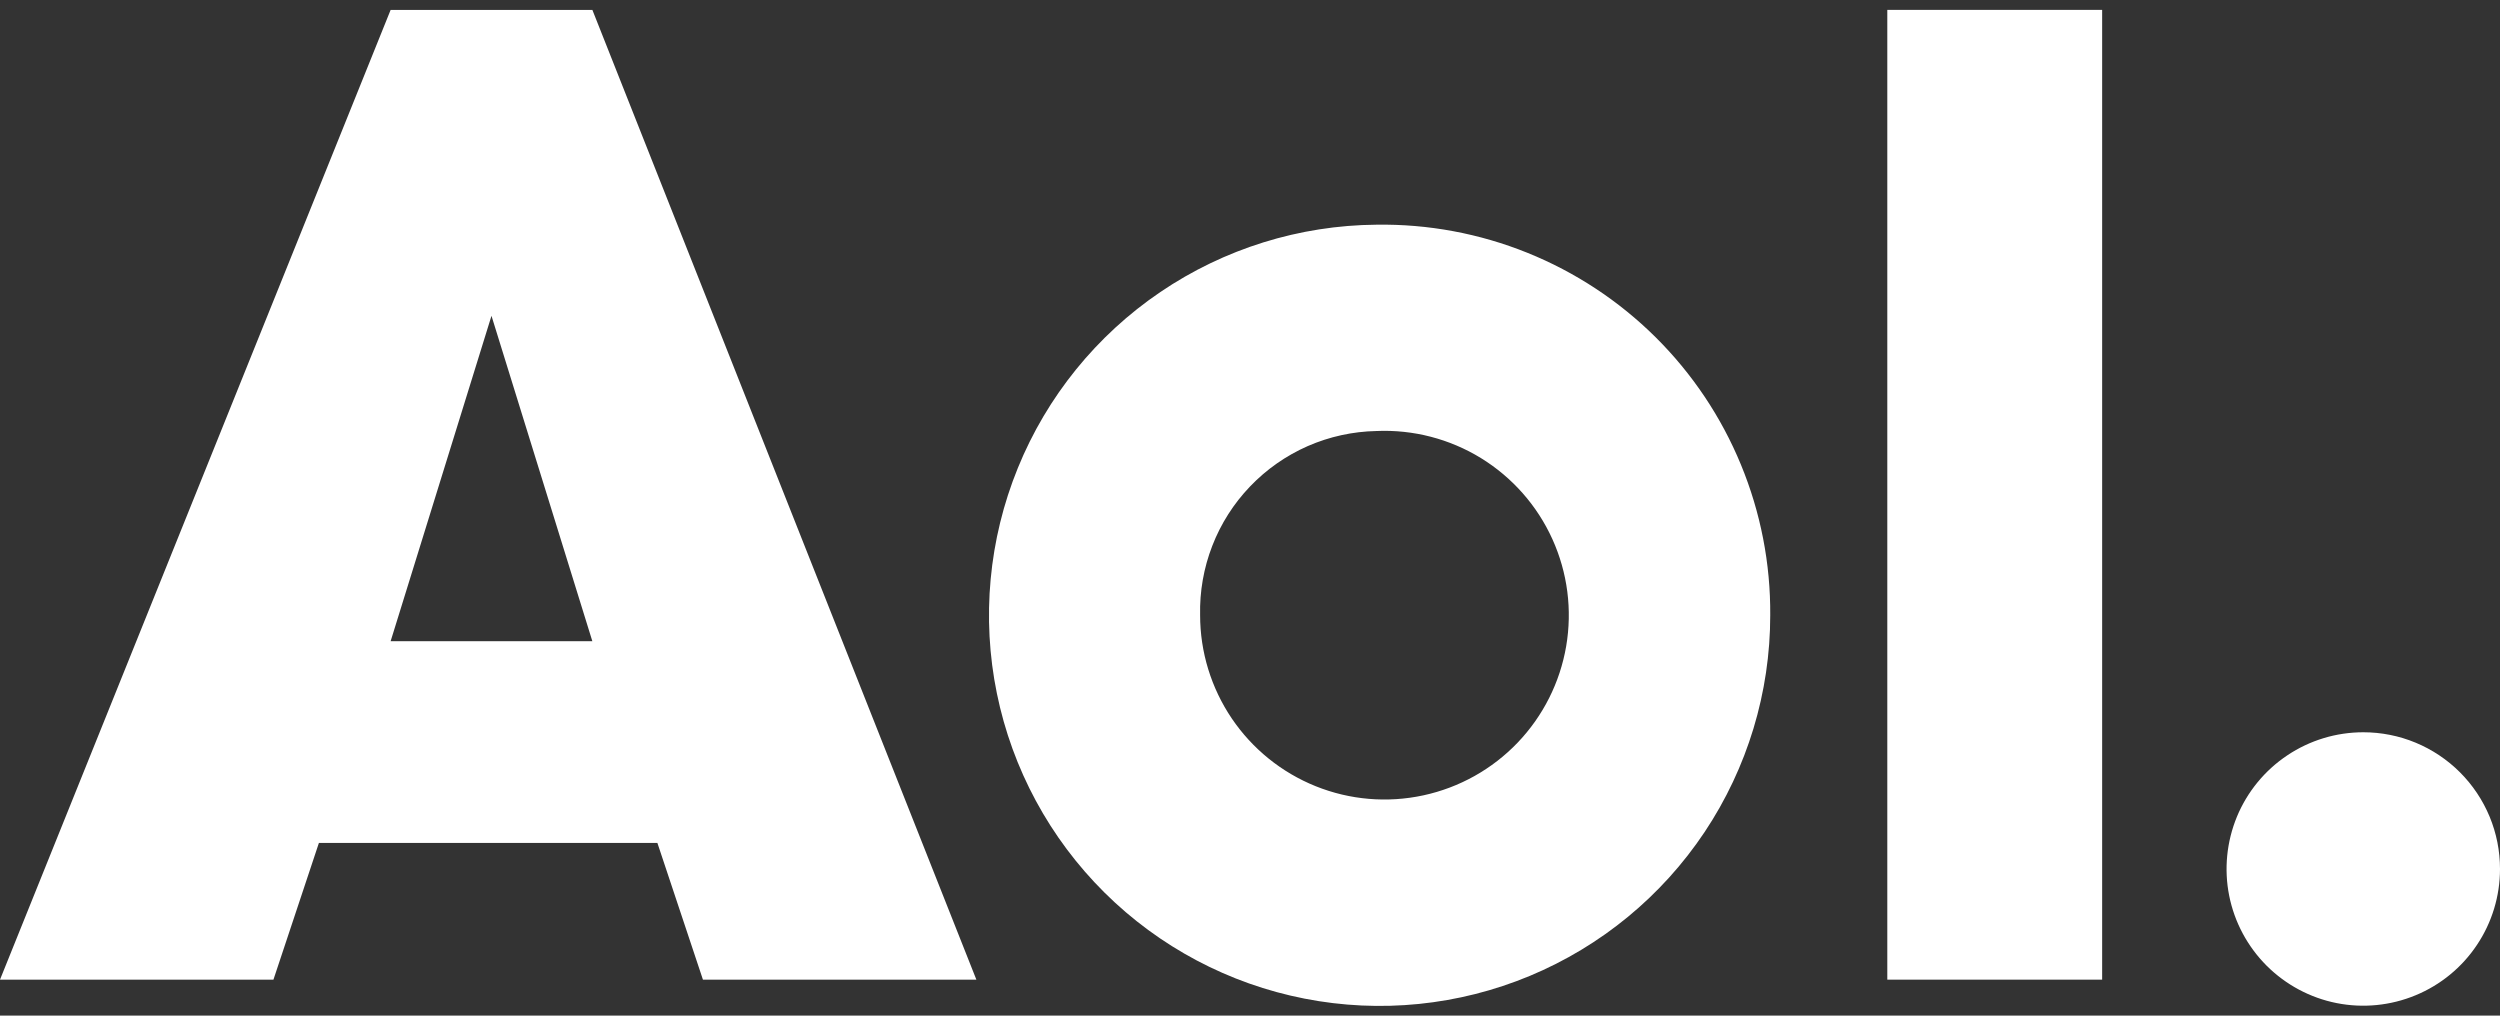
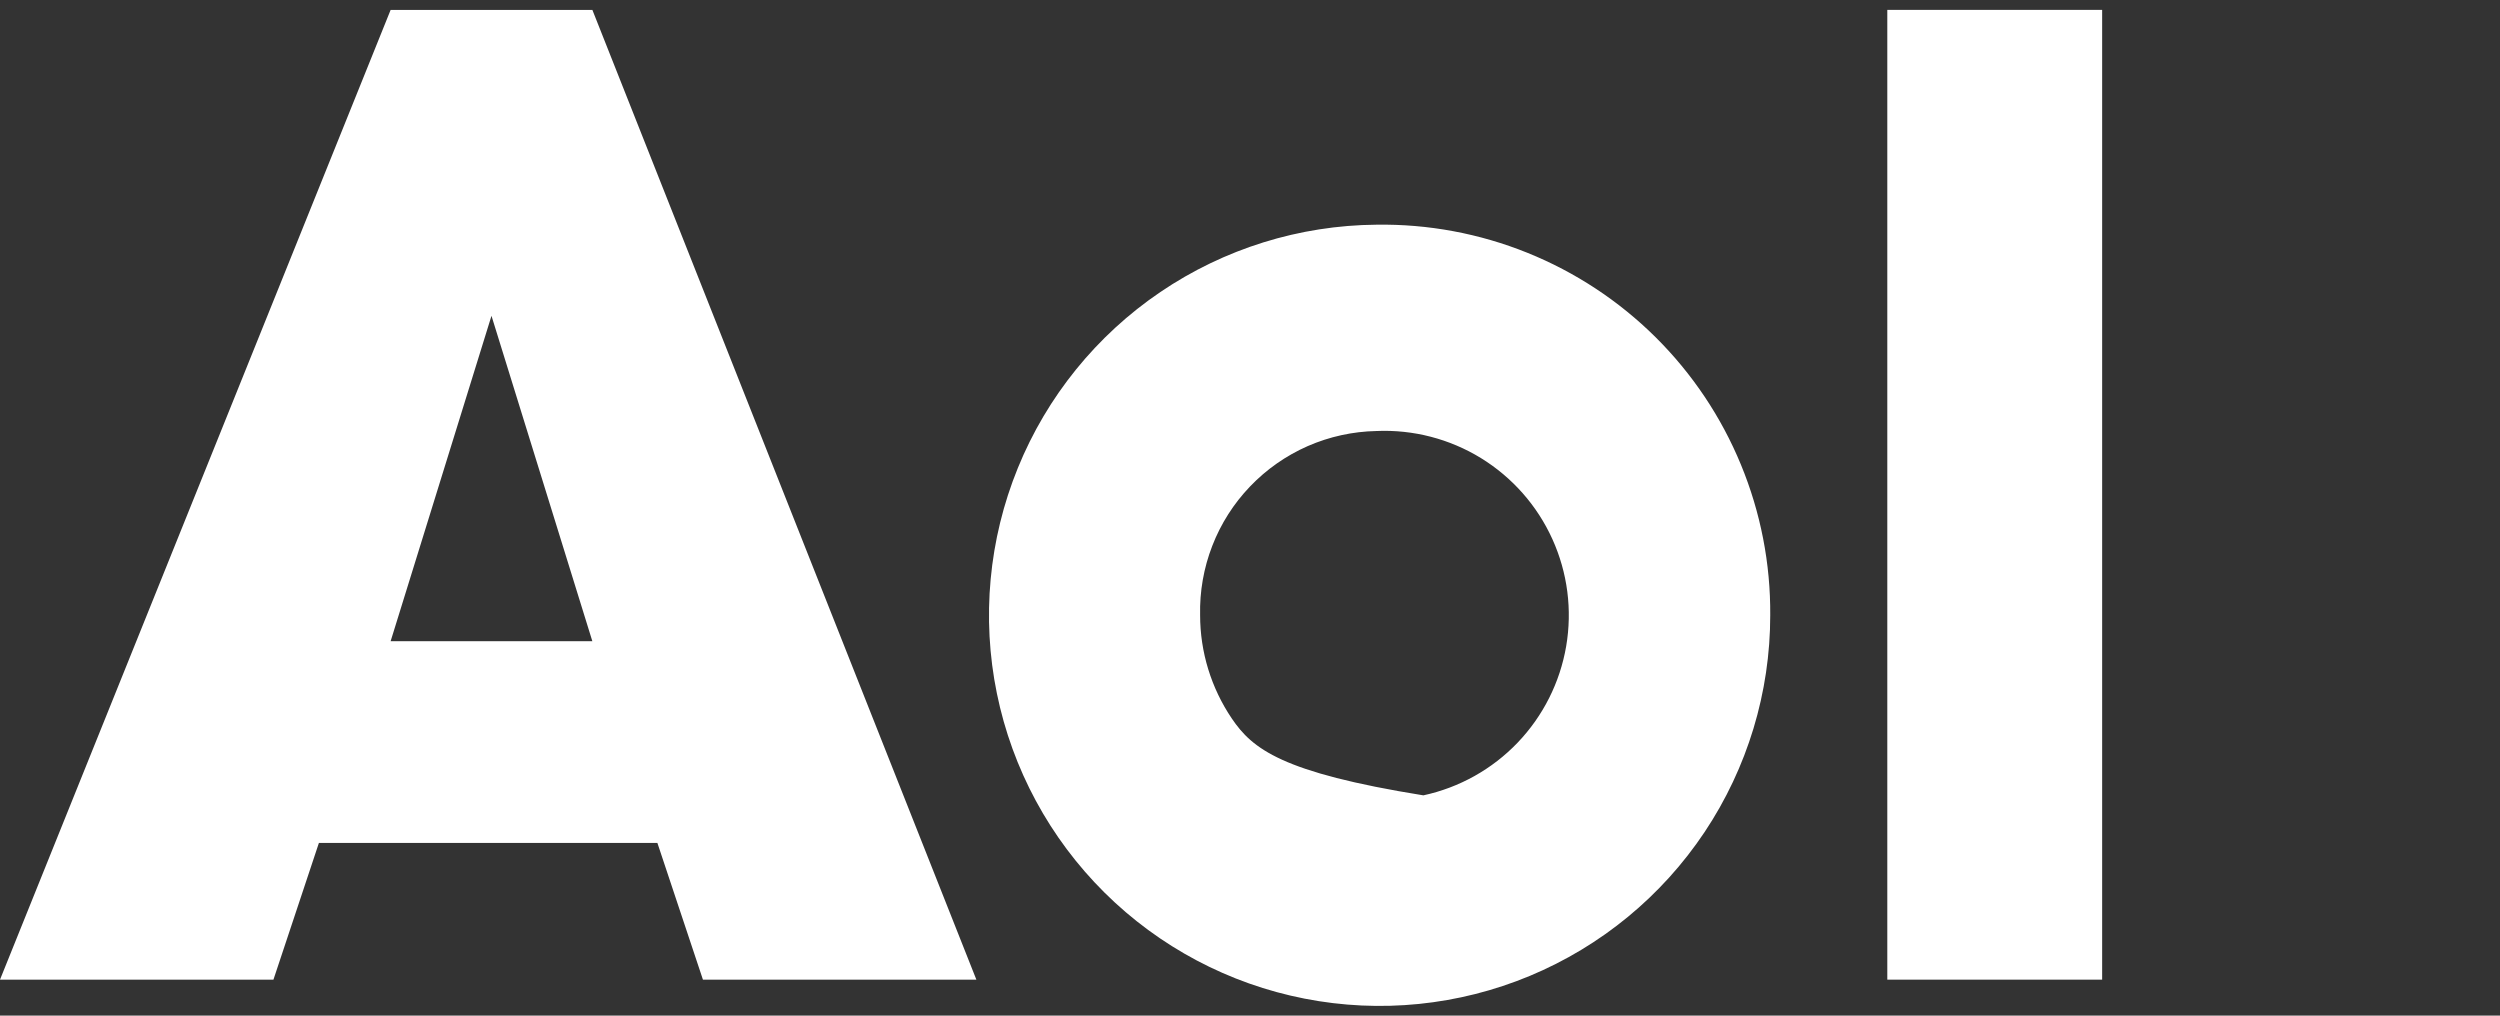
<svg xmlns="http://www.w3.org/2000/svg" width="64" height="26" viewBox="0 0 64 26" fill="none">
  <rect x="0" y="0" width="64" height="26" fill="#333333" stroke="none" />
-   <path d="M35.238 5.752C33.264 5.768 31.339 6.368 29.705 7.476C28.071 8.584 26.801 10.152 26.057 11.98C25.312 13.809 25.125 15.817 25.52 17.751C25.915 19.686 26.874 21.46 28.276 22.851C29.677 24.241 31.459 25.186 33.397 25.565C35.334 25.945 37.341 25.742 39.163 24.983C40.986 24.224 42.543 22.942 43.639 21.299C44.734 19.656 45.318 17.726 45.318 15.752C45.328 14.429 45.072 13.118 44.568 11.896C44.064 10.673 43.321 9.563 42.382 8.632C41.443 7.7 40.327 6.966 39.1 6.471C37.874 5.977 36.561 5.732 35.238 5.752ZM35.238 11.034C36.179 10.993 37.111 11.235 37.914 11.728C38.716 12.222 39.353 12.944 39.741 13.802C40.13 14.66 40.253 15.615 40.094 16.544C39.935 17.472 39.502 18.332 38.851 19.012C38.199 19.693 37.359 20.162 36.438 20.361C35.517 20.56 34.558 20.479 33.684 20.128C32.81 19.777 32.061 19.172 31.533 18.392C31.006 17.611 30.723 16.691 30.723 15.749C30.709 15.142 30.815 14.539 31.034 13.974C31.253 13.408 31.582 12.891 32.002 12.453C32.421 12.015 32.923 11.664 33.478 11.42C34.034 11.177 34.632 11.046 35.238 11.034Z" fill="white" />
-   <path d="M64 22.246C64 22.938 63.795 23.615 63.41 24.19C63.026 24.766 62.479 25.215 61.839 25.479C61.2 25.744 60.496 25.814 59.817 25.679C59.138 25.544 58.515 25.21 58.025 24.721C57.536 24.231 57.202 23.608 57.067 22.929C56.932 22.25 57.002 21.546 57.266 20.906C57.531 20.267 57.98 19.72 58.556 19.336C59.131 18.951 59.808 18.746 60.5 18.746C60.96 18.746 61.415 18.836 61.839 19.012C62.264 19.188 62.65 19.446 62.975 19.771C63.3 20.096 63.558 20.482 63.734 20.906C63.91 21.331 64 21.786 64 22.246Z" fill="white" />
+   <path d="M35.238 5.752C33.264 5.768 31.339 6.368 29.705 7.476C28.071 8.584 26.801 10.152 26.057 11.98C25.312 13.809 25.125 15.817 25.52 17.751C25.915 19.686 26.874 21.46 28.276 22.851C29.677 24.241 31.459 25.186 33.397 25.565C35.334 25.945 37.341 25.742 39.163 24.983C40.986 24.224 42.543 22.942 43.639 21.299C44.734 19.656 45.318 17.726 45.318 15.752C45.328 14.429 45.072 13.118 44.568 11.896C44.064 10.673 43.321 9.563 42.382 8.632C41.443 7.7 40.327 6.966 39.1 6.471C37.874 5.977 36.561 5.732 35.238 5.752ZM35.238 11.034C36.179 10.993 37.111 11.235 37.914 11.728C38.716 12.222 39.353 12.944 39.741 13.802C40.13 14.66 40.253 15.615 40.094 16.544C39.935 17.472 39.502 18.332 38.851 19.012C38.199 19.693 37.359 20.162 36.438 20.361C32.81 19.777 32.061 19.172 31.533 18.392C31.006 17.611 30.723 16.691 30.723 15.749C30.709 15.142 30.815 14.539 31.034 13.974C31.253 13.408 31.582 12.891 32.002 12.453C32.421 12.015 32.923 11.664 33.478 11.42C34.034 11.177 34.632 11.046 35.238 11.034Z" fill="white" />
  <path d="M53.815 25.079H48.315V0.253H53.815V25.079Z" fill="white" />
  <path fill-rule="evenodd" clip-rule="evenodd" d="M0 25.079L10 0.254H15.165L24.995 25.079H17.995L16.829 21.579H8.164L7 25.079H0ZM15.161 16.415H10L12.582 8.085L15.164 16.415H15.161Z" fill="white" />
</svg>